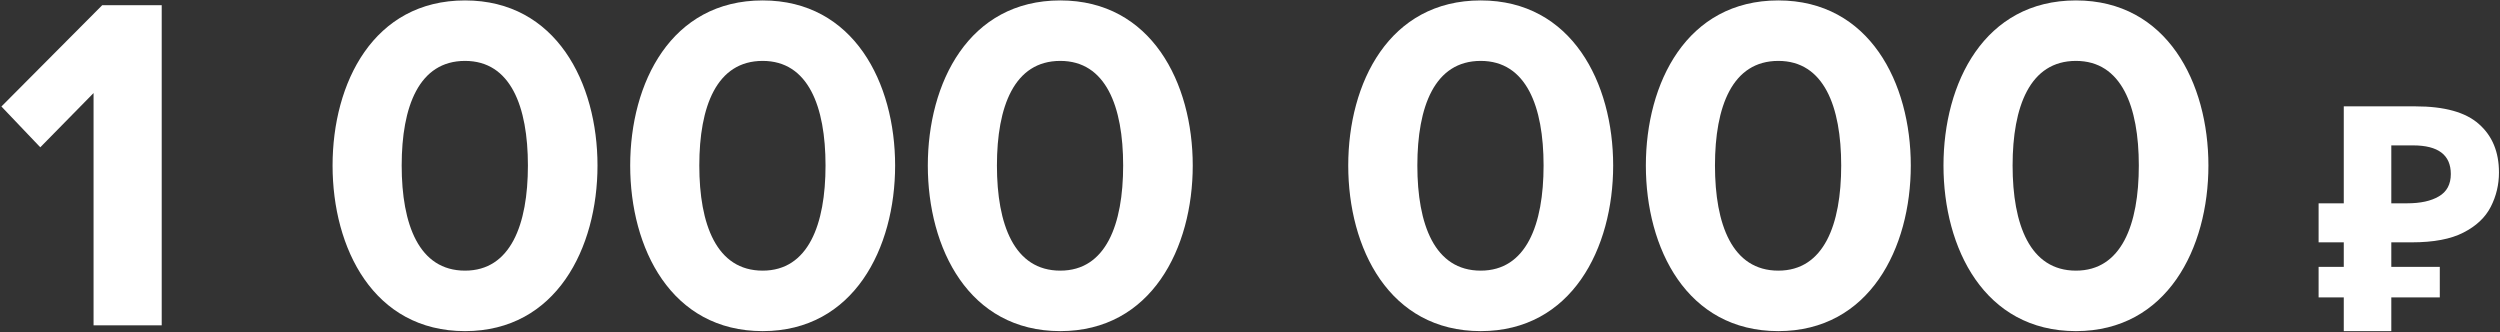
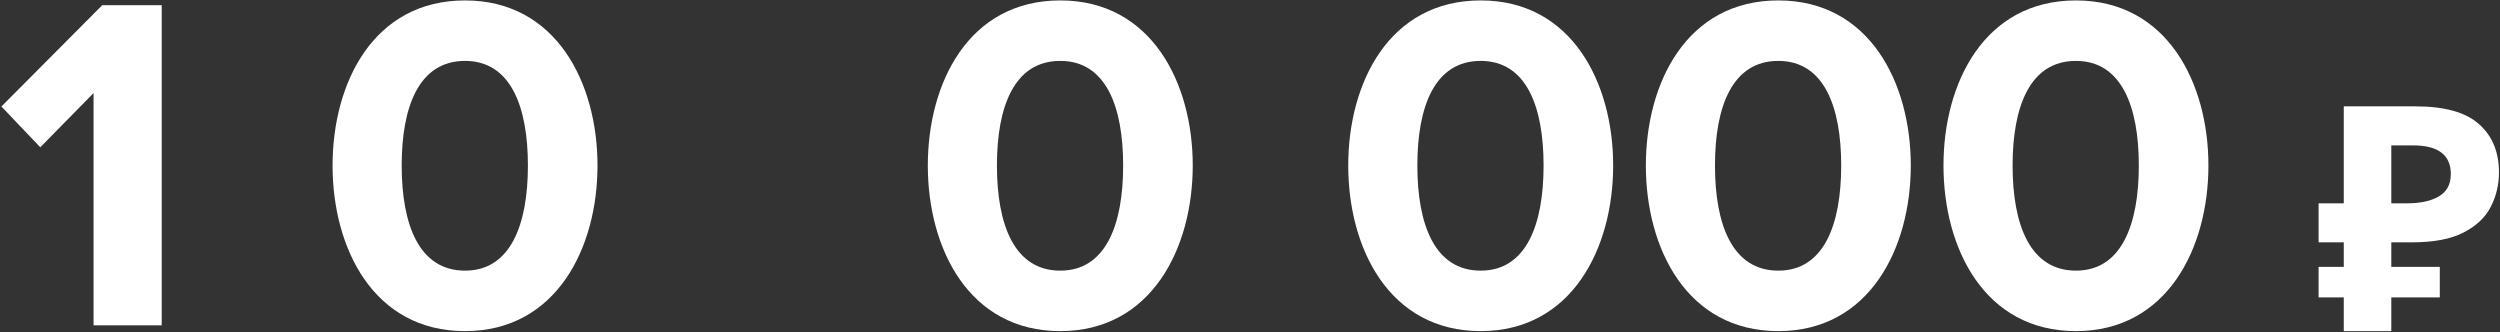
<svg xmlns="http://www.w3.org/2000/svg" width="1286" height="171" viewBox="0 0 1286 171" fill="none">
  <rect x="0" y="0" width="1286" height="171" fill="#333333" stroke="none" />
  <path d="M1205.64 170.323V152.998H1192.69V137.291H1205.64V124.661H1192.69V104.583H1205.64V54.711H1242.56C1257.46 54.711 1268.31 57.733 1275.11 63.779C1282.02 69.824 1285.47 78.136 1285.47 88.715C1285.47 94.976 1284.07 100.859 1281.26 106.364C1278.45 111.869 1273.76 116.295 1267.17 119.642C1260.7 122.988 1251.84 124.661 1240.62 124.661H1230.09V137.291H1255.03V152.998H1230.09V170.323H1205.64ZM1230.09 104.583H1238.19C1245.1 104.583 1250.55 103.396 1254.54 101.021C1258.64 98.646 1260.7 94.814 1260.7 89.524C1260.7 79.701 1254.22 74.789 1241.26 74.789H1230.09V104.583Z" fill="white" />
  <path d="M83.185 167.361V2.689H52.571L0.725 54.782L20.723 75.767L48.127 47.869V167.361H83.185Z" fill="white" />
  <path d="M239.214 170.324C286.122 170.324 307.354 127.613 307.354 85.149C307.354 42.684 286.122 0.22 239.214 0.22C192.059 0.22 171.074 42.684 171.074 85.149C171.074 127.613 192.059 170.324 239.214 170.324ZM239.214 139.216C215.513 139.216 206.625 115.515 206.625 85.149C206.625 54.782 215.513 31.328 239.214 31.328C262.668 31.328 271.556 54.782 271.556 85.149C271.556 115.515 262.668 139.216 239.214 139.216Z" fill="white" />
-   <path d="M392.311 170.324C439.219 170.324 460.451 127.613 460.451 85.149C460.451 42.684 439.219 0.22 392.311 0.22C345.156 0.22 324.171 42.684 324.171 85.149C324.171 127.613 345.156 170.324 392.311 170.324ZM392.311 139.216C368.61 139.216 359.722 115.515 359.722 85.149C359.722 54.782 368.61 31.328 392.311 31.328C415.765 31.328 424.653 54.782 424.653 85.149C424.653 115.515 415.765 139.216 392.311 139.216Z" fill="white" />
  <path d="M545.409 170.324C592.317 170.324 613.549 127.613 613.549 85.149C613.549 42.684 592.317 0.22 545.409 0.22C498.254 0.22 477.268 42.684 477.268 85.149C477.268 127.613 498.254 170.324 545.409 170.324ZM545.409 139.216C521.708 139.216 512.82 115.515 512.82 85.149C512.82 54.782 521.708 31.328 545.409 31.328C568.863 31.328 577.751 54.782 577.751 85.149C577.751 115.515 568.863 139.216 545.409 139.216Z" fill="white" />
  <path d="M761.674 170.324C808.582 170.324 829.814 127.613 829.814 85.149C829.814 42.684 808.582 0.22 761.674 0.22C714.519 0.22 693.534 42.684 693.534 85.149C693.534 127.613 714.519 170.324 761.674 170.324ZM761.674 139.216C737.973 139.216 729.085 115.515 729.085 85.149C729.085 54.782 737.973 31.328 761.674 31.328C785.128 31.328 794.016 54.782 794.016 85.149C794.016 115.515 785.128 139.216 761.674 139.216Z" fill="white" />
  <path d="M914.771 170.324C961.679 170.324 982.911 127.613 982.911 85.149C982.911 42.684 961.679 0.22 914.771 0.22C867.616 0.22 846.631 42.684 846.631 85.149C846.631 127.613 867.616 170.324 914.771 170.324ZM914.771 139.216C891.07 139.216 882.182 115.515 882.182 85.149C882.182 54.782 891.07 31.328 914.771 31.328C938.225 31.328 947.113 54.782 947.113 85.149C947.113 115.515 938.225 139.216 914.771 139.216Z" fill="white" />
  <path d="M1067.87 170.324C1114.78 170.324 1136.01 127.613 1136.01 85.149C1136.01 42.684 1114.78 0.22 1067.87 0.22C1020.71 0.22 999.729 42.684 999.729 85.149C999.729 127.613 1020.71 170.324 1067.87 170.324ZM1067.87 139.216C1044.17 139.216 1035.28 115.515 1035.28 85.149C1035.28 54.782 1044.17 31.328 1067.87 31.328C1091.32 31.328 1100.21 54.782 1100.21 85.149C1100.21 115.515 1091.32 139.216 1067.87 139.216Z" fill="white" />
</svg>